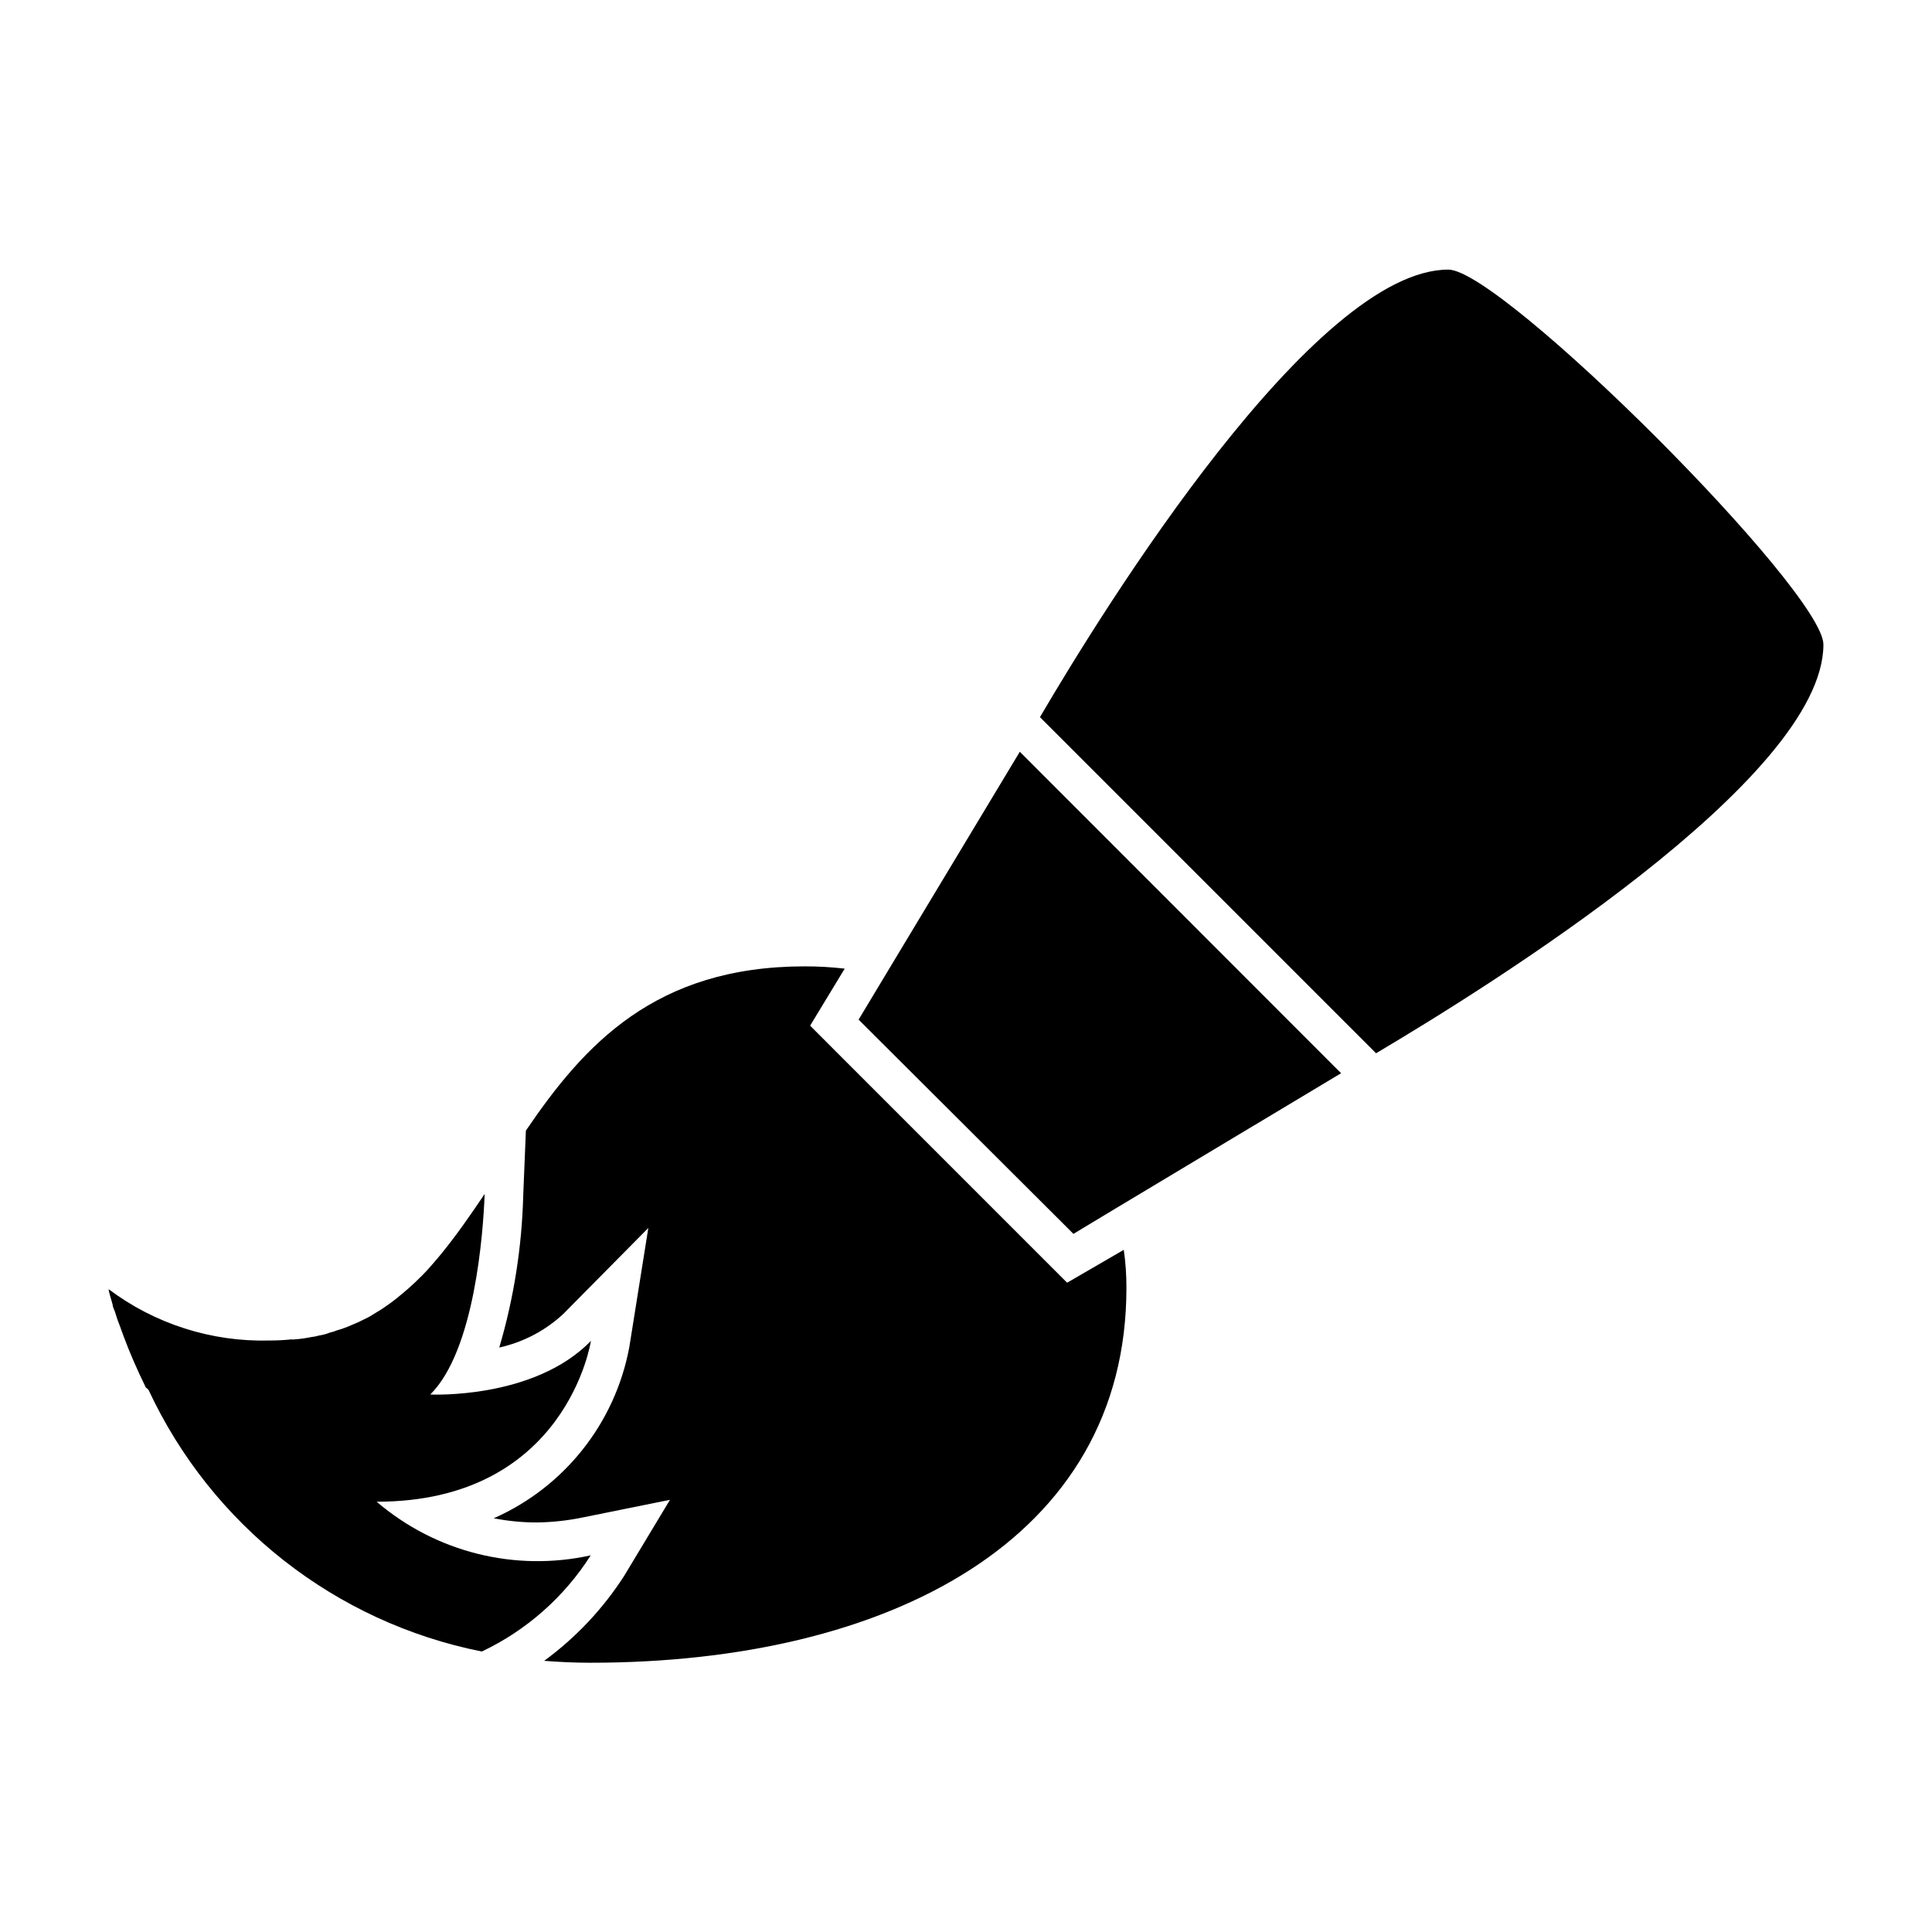
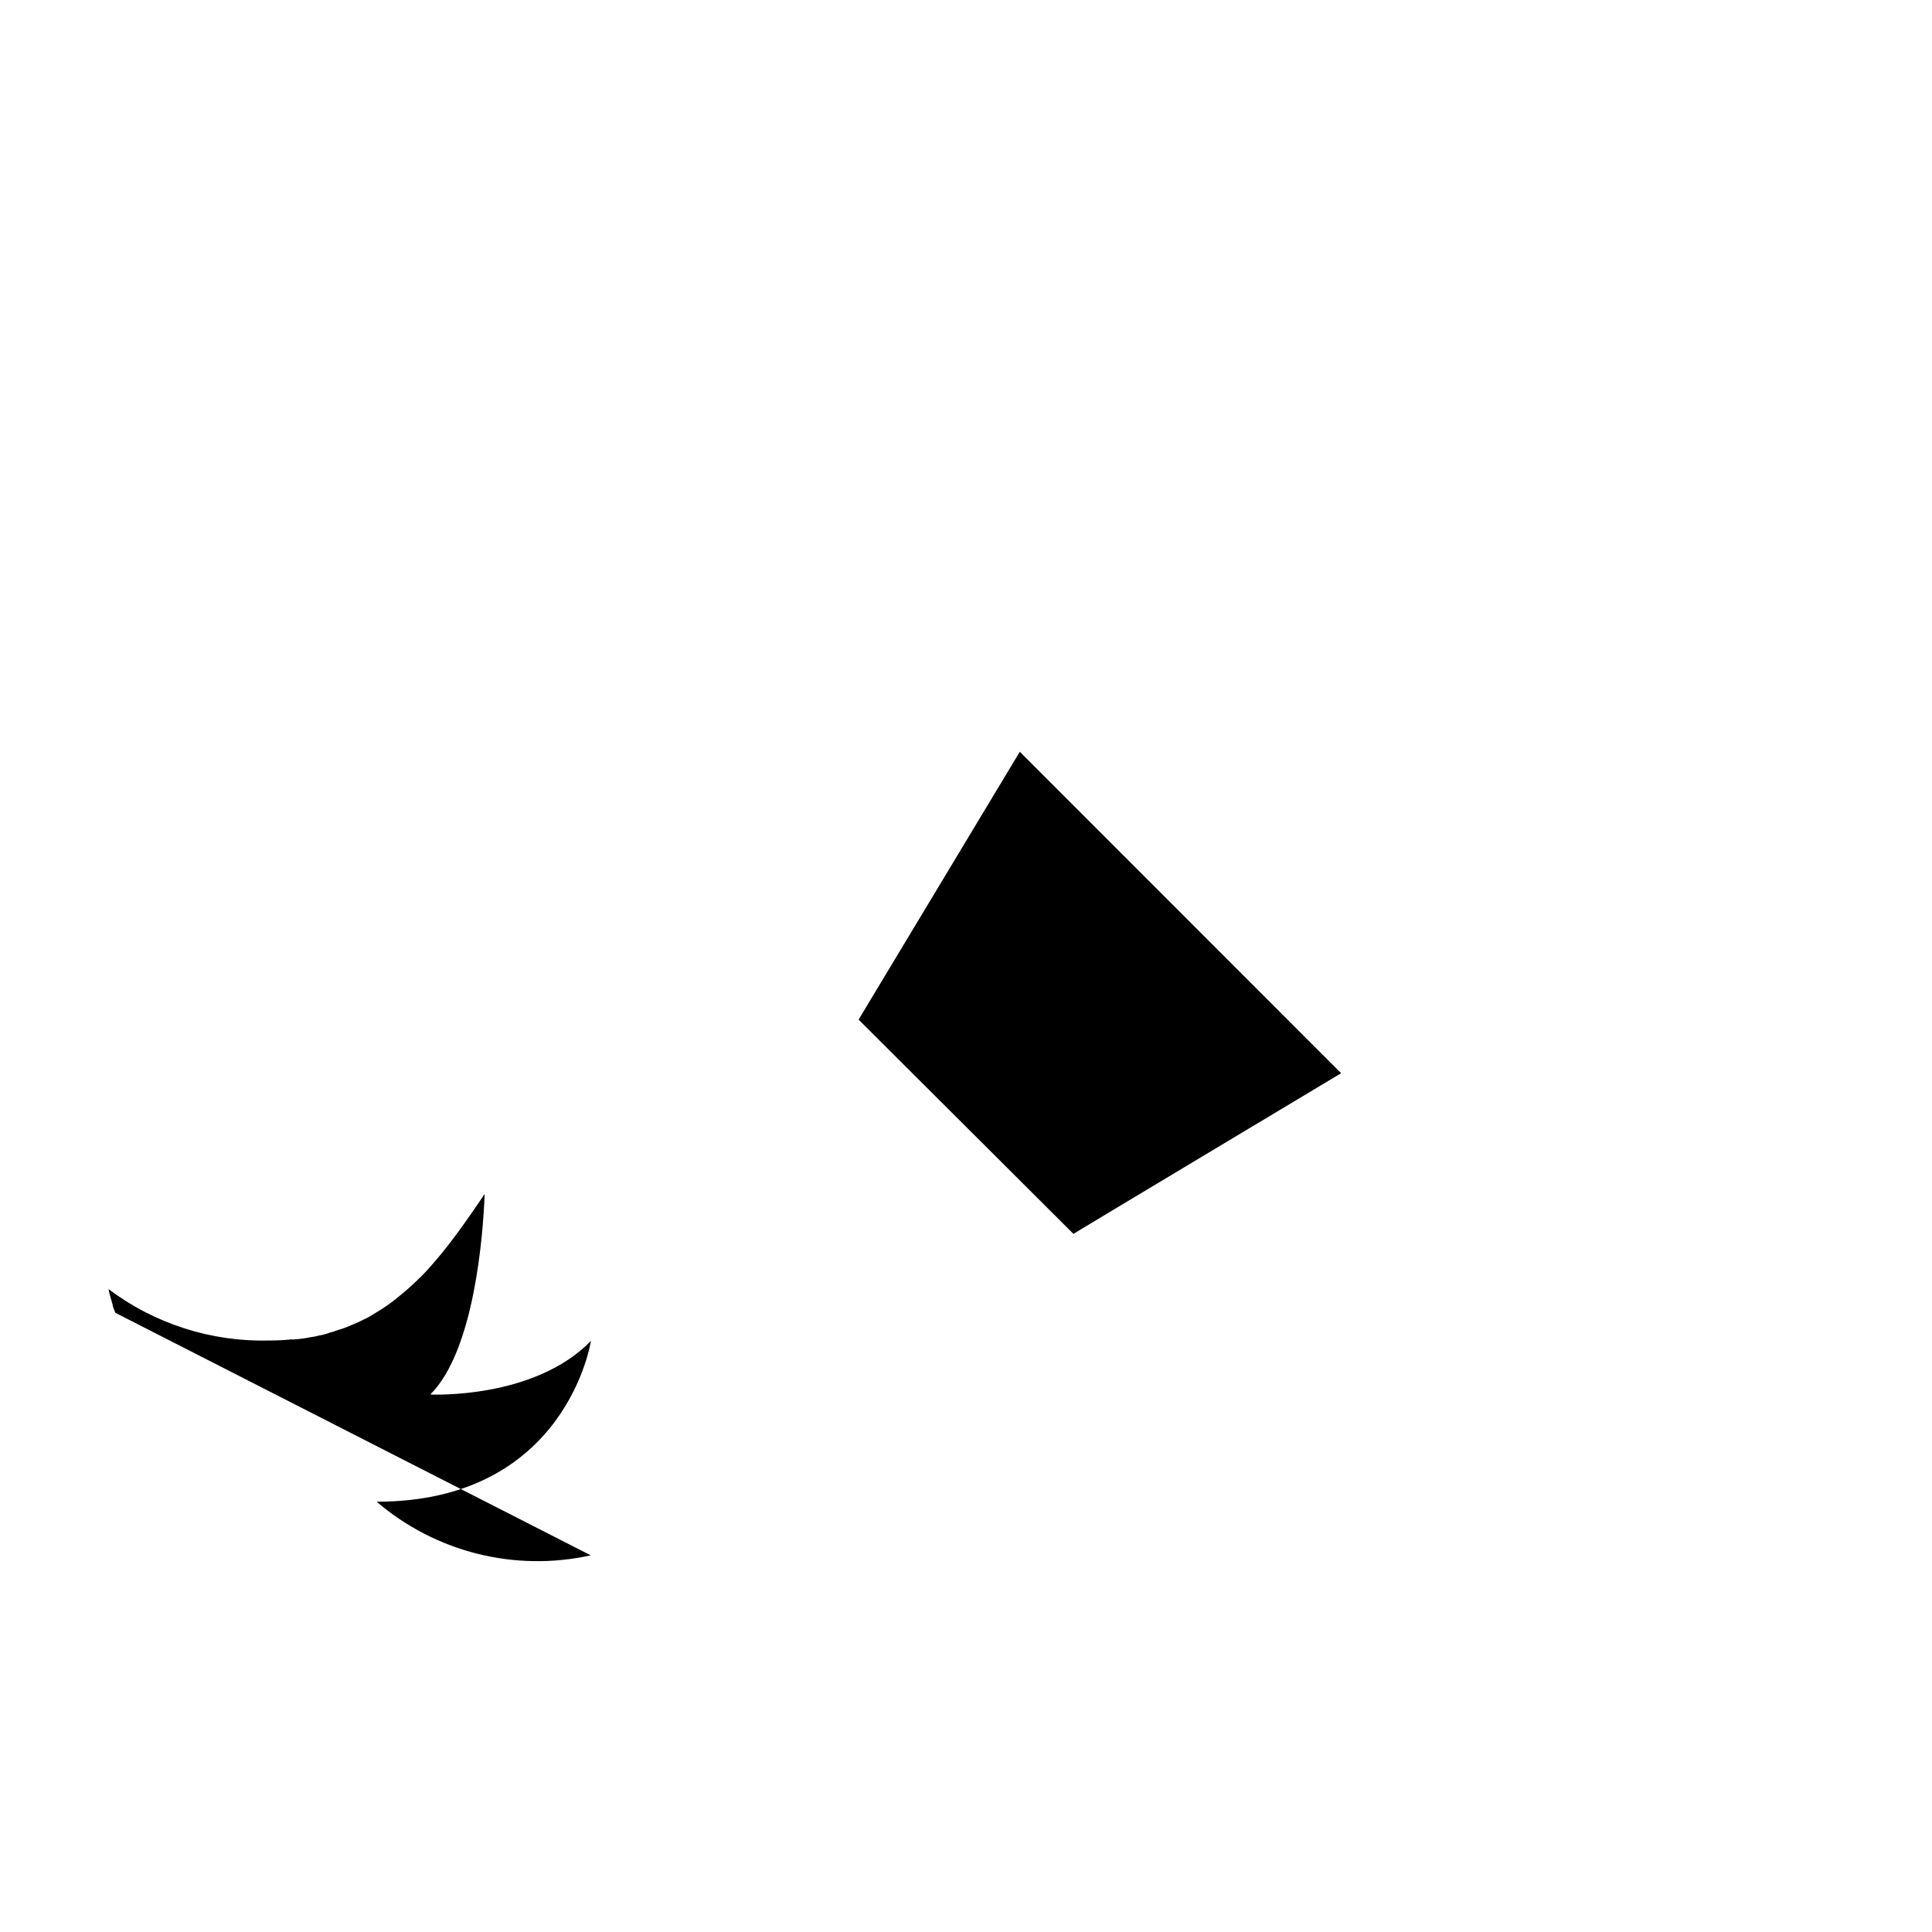
<svg xmlns="http://www.w3.org/2000/svg" fill="#000000" width="800px" height="800px" version="1.1" viewBox="144 144 512 512">
  <g>
-     <path d="m426.8 483.93-68.113-68.117 9.168-15.113c-3.512-0.406-7.043-0.609-10.578-0.605-39.75 0-58.543 20.906-73.91 43.527l-0.707 17.18v0.004c-0.352 13.652-2.484 27.203-6.348 40.305 6.356-1.406 12.215-4.484 16.98-8.918l22.52-22.773-5.039 31.59c-3.758 20.117-17.199 37.082-35.922 45.344 3.801 0.75 7.664 1.121 11.539 1.109 4.113-0.062 8.215-0.516 12.242-1.363l22.922-4.637-12.141 20.152v0.004c-5.629 8.746-12.816 16.379-21.211 22.52 3.93 0.301 8.062 0.504 12.242 0.504 78.848 0 142.07-32.496 142.07-99.352 0.012-3.371-0.223-6.738-0.703-10.074z" />
-     <path d="m300.55 556.18c-20.094 4.438-41.102-0.824-56.73-14.207 50.383 0 56.781-42.621 56.781-42.621-15.113 15.566-42.57 14.207-42.57 14.207 11.738-11.688 14.008-42.57 14.41-53.152-3.727 5.543-7.508 10.984-11.539 15.922-1.109 1.359-2.266 2.672-3.375 3.93-1.109 1.258-2.367 2.469-3.527 3.578-1.16 1.109-2.469 2.266-3.777 3.324l-0.004-0.004c-1.285 1.098-2.633 2.121-4.031 3.074-1.109 0.805-2.367 1.512-3.578 2.266h0.004c-0.656 0.43-1.348 0.801-2.066 1.109-1.027 0.547-2.09 1.035-3.176 1.461-1.336 0.609-2.715 1.113-4.129 1.512-0.566 0.254-1.156 0.438-1.766 0.555-0.957 0.383-1.953 0.652-2.973 0.805-0.672 0.199-1.363 0.332-2.062 0.406-1.43 0.301-2.879 0.504-4.336 0.602-0.266 0.059-0.539 0.059-0.805 0-1.977 0.207-3.961 0.305-5.945 0.305-15.316 0.395-30.32-4.398-42.57-13.605 0 0.504 0.453 1.965 1.059 4.082 0 0.656 0.504 1.461 0.707 2.168h-0.004c0.355 1.23 0.773 2.441 1.262 3.625 0.301 0.805 0.605 1.762 1.008 2.769 1.461 3.93 3.375 8.414 5.844 13.453 0.277 0.145 0.52 0.352 0.703 0.605 16.719 35.855 49.52 61.602 88.32 69.324 11.832-5.606 21.84-14.445 28.867-25.492z" />
+     <path d="m300.55 556.18c-20.094 4.438-41.102-0.824-56.73-14.207 50.383 0 56.781-42.621 56.781-42.621-15.113 15.566-42.57 14.207-42.57 14.207 11.738-11.688 14.008-42.57 14.41-53.152-3.727 5.543-7.508 10.984-11.539 15.922-1.109 1.359-2.266 2.672-3.375 3.93-1.109 1.258-2.367 2.469-3.527 3.578-1.16 1.109-2.469 2.266-3.777 3.324l-0.004-0.004c-1.285 1.098-2.633 2.121-4.031 3.074-1.109 0.805-2.367 1.512-3.578 2.266h0.004c-0.656 0.43-1.348 0.801-2.066 1.109-1.027 0.547-2.09 1.035-3.176 1.461-1.336 0.609-2.715 1.113-4.129 1.512-0.566 0.254-1.156 0.438-1.766 0.555-0.957 0.383-1.953 0.652-2.973 0.805-0.672 0.199-1.363 0.332-2.062 0.406-1.43 0.301-2.879 0.504-4.336 0.602-0.266 0.059-0.539 0.059-0.805 0-1.977 0.207-3.961 0.305-5.945 0.305-15.316 0.395-30.32-4.398-42.57-13.605 0 0.504 0.453 1.965 1.059 4.082 0 0.656 0.504 1.461 0.707 2.168h-0.004z" />
    <path d="m378.54 402.57-7 11.641 56.93 56.777 11.285-6.801 59.648-35.77-85.141-85.195z" />
-     <path d="m527.82 215.45c-35.57 0-91.039 89.273-108.22 118.6l89.074 89.074c29.32-17.383 118.55-72.699 118.55-108.32-0.004-14.156-85.195-99.352-99.402-99.352z" />
  </g>
</svg>